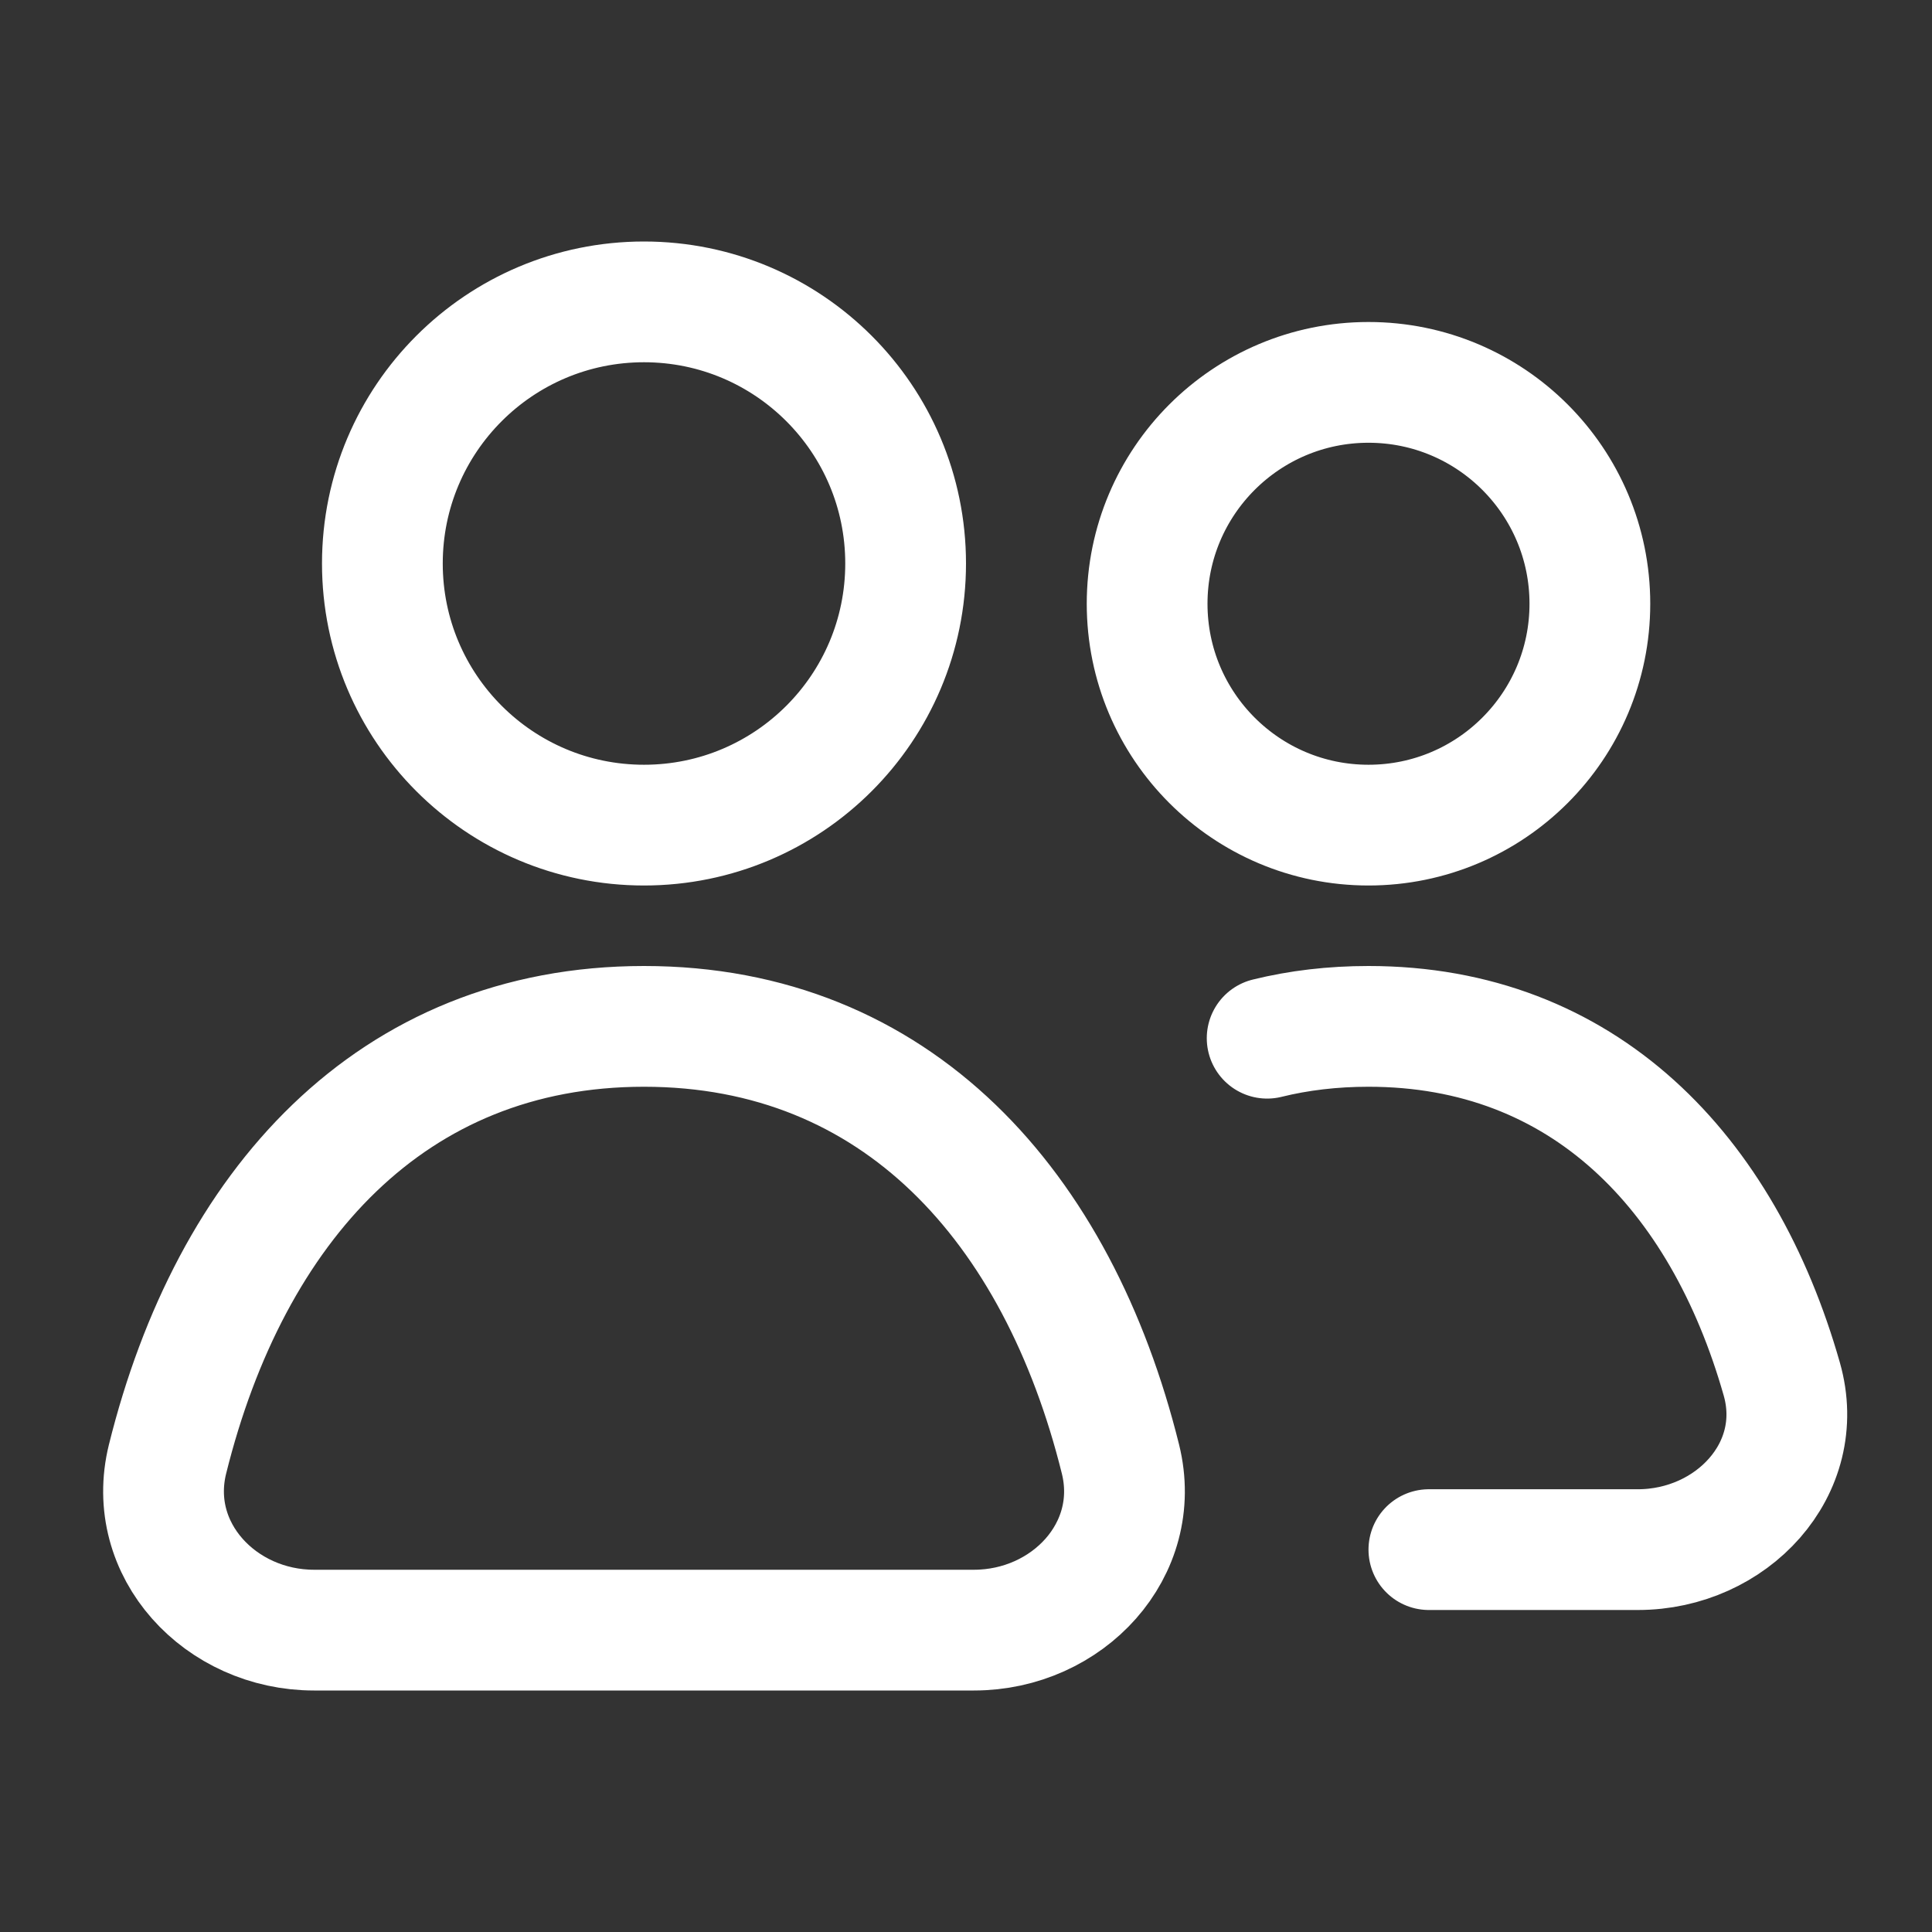
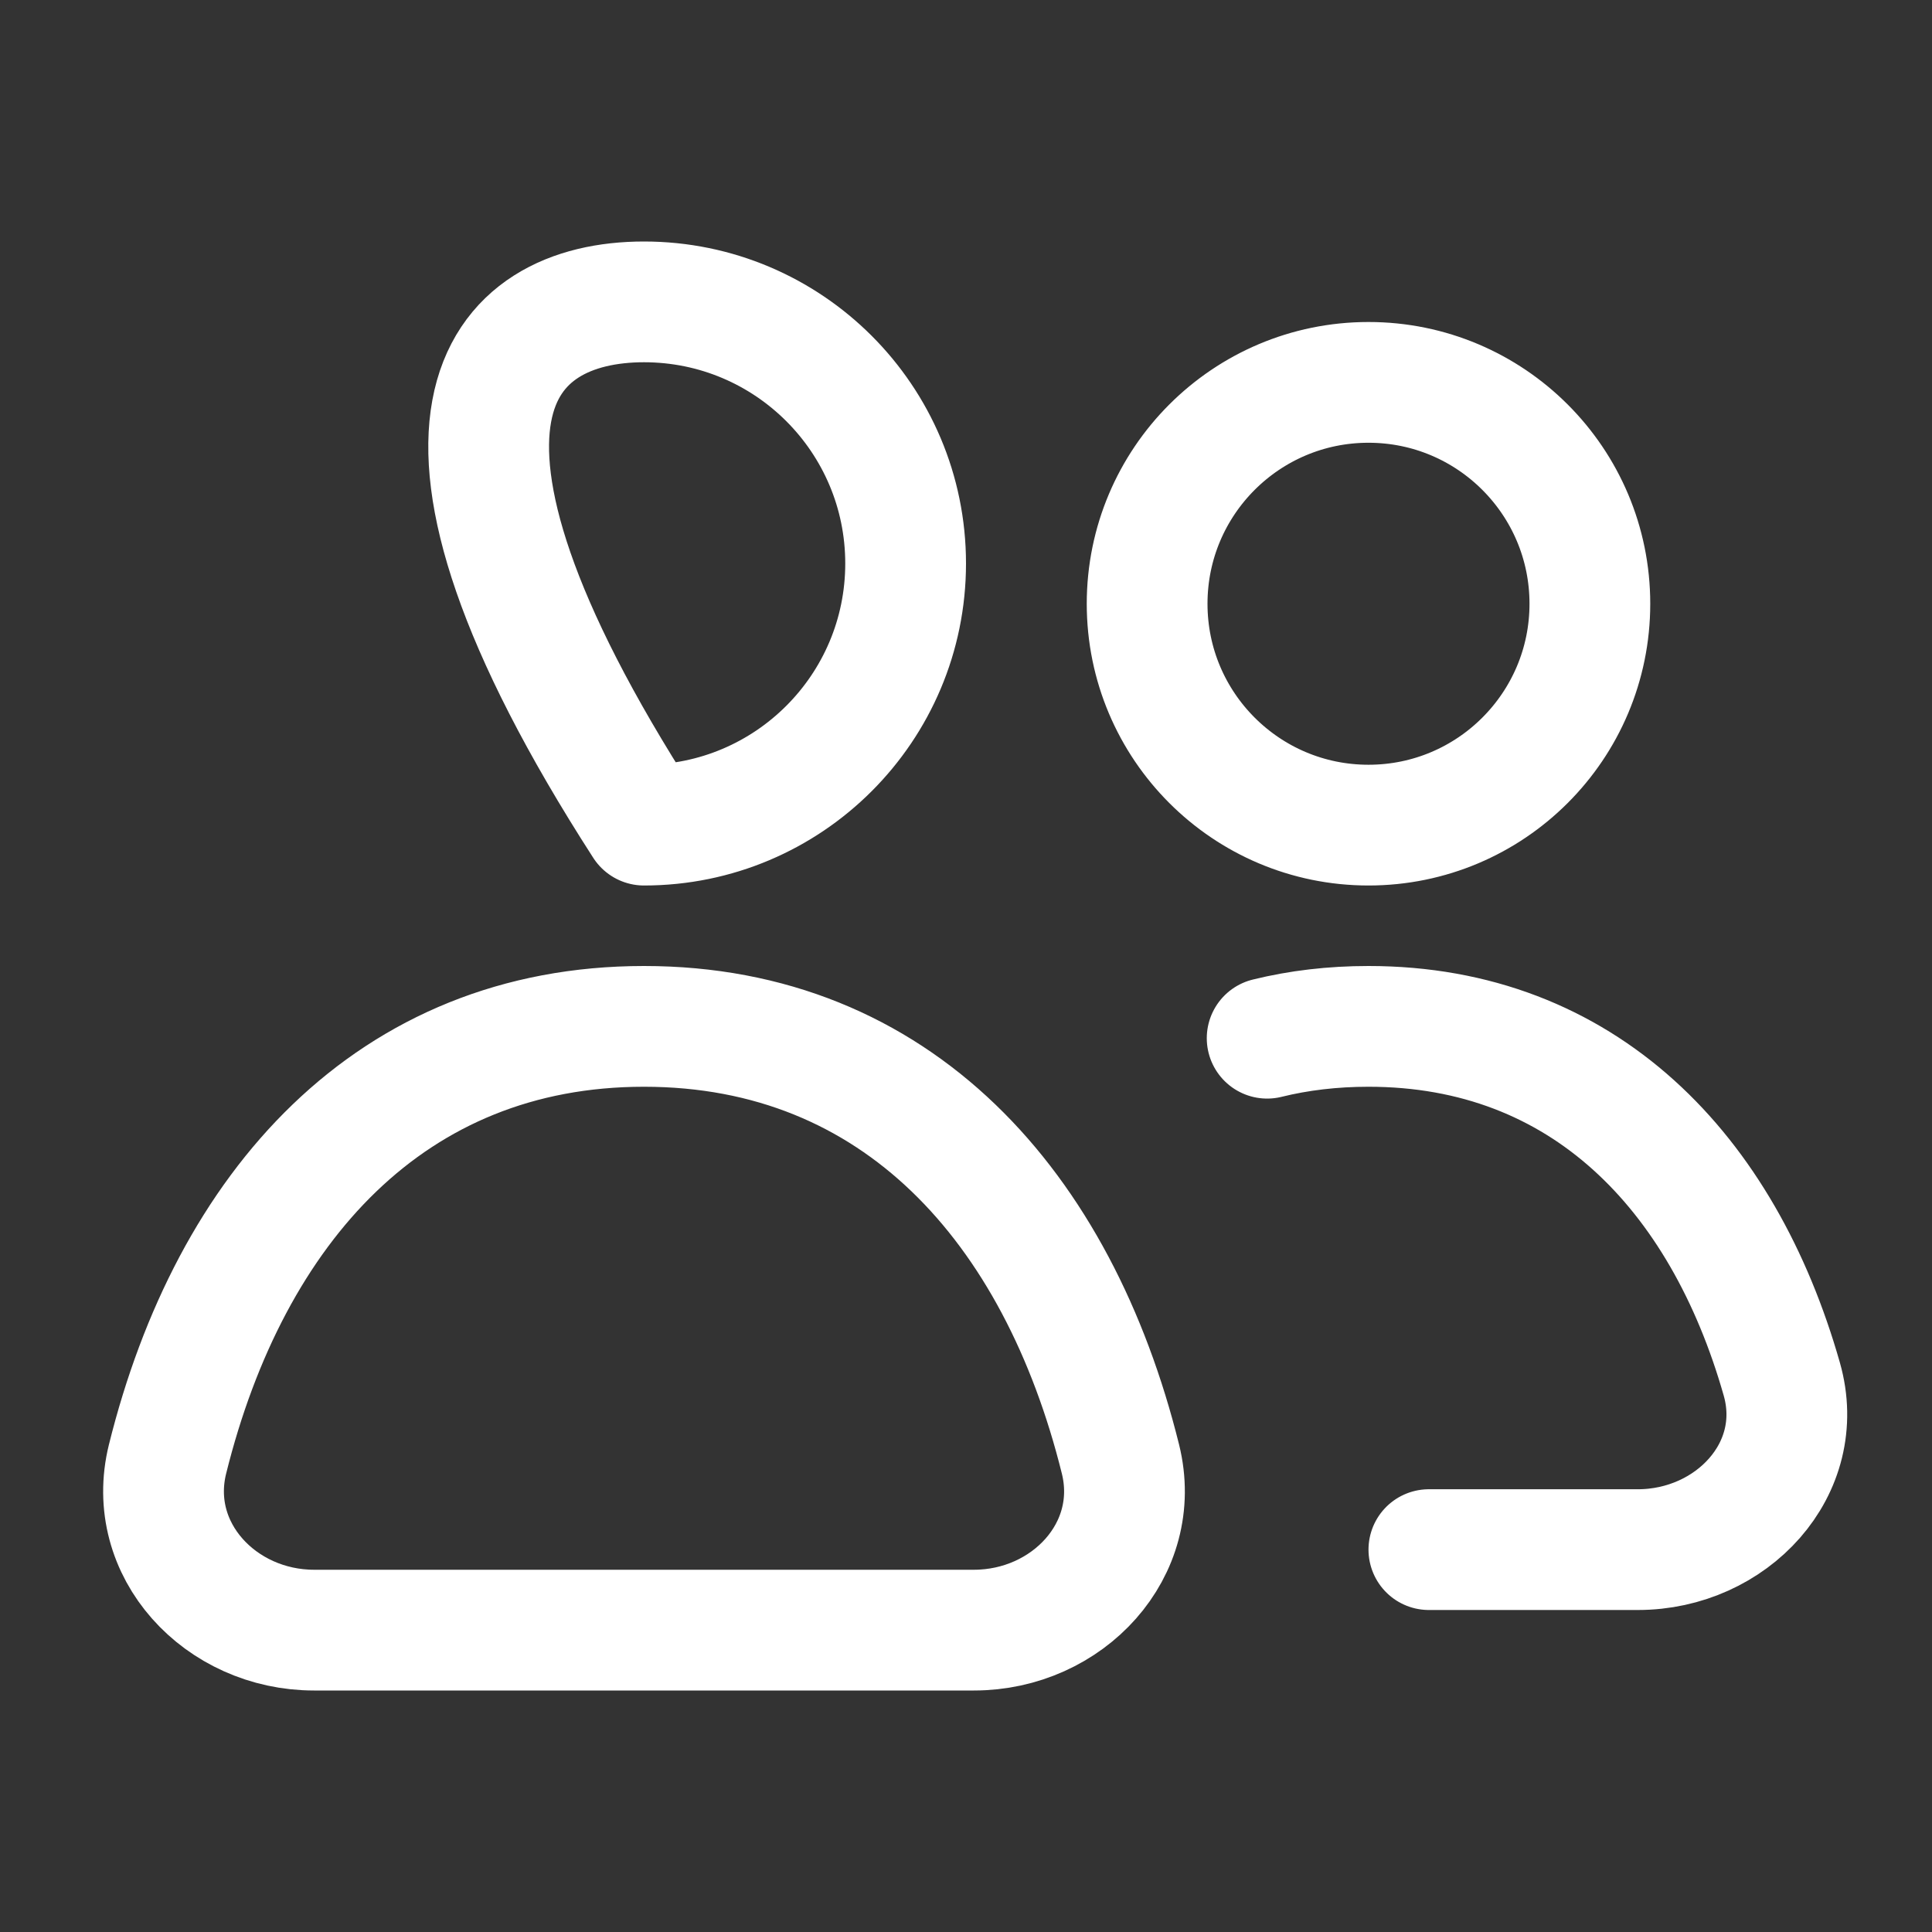
<svg xmlns="http://www.w3.org/2000/svg" width="24" height="24" viewBox="0 0 24 24" fill="none">
  <rect x="0" y="0" width="24" height="24" fill="#333333" stroke="none" />
-   <path d="M17.75 19.25H20.346C21.509 19.25 22.453 18.249 22.134 17.131C21.401 14.557 19.669 12.75 17 12.75C16.554 12.75 16.134 12.8 15.741 12.897M11.25 7C11.25 8.795 9.795 10.25 8 10.25C6.205 10.25 4.75 8.795 4.75 7C4.75 5.205 6.205 3.75 8 3.75C9.795 3.75 11.25 5.205 11.25 7ZM19.75 7.5C19.75 9.019 18.519 10.25 17 10.25C15.481 10.25 14.25 9.019 14.25 7.5C14.25 5.981 15.481 4.75 17 4.75C18.519 4.75 19.75 5.981 19.75 7.5ZM2.081 18.126C2.86 14.987 4.859 12.75 8 12.75C11.141 12.75 13.14 14.987 13.919 18.126C14.198 19.254 13.261 20.25 12.098 20.25H3.902C2.74 20.25 1.802 19.254 2.081 18.126Z" stroke="white" stroke-width="1.5" stroke-linecap="round" stroke-linejoin="round" />
+   <path d="M17.75 19.25H20.346C21.509 19.25 22.453 18.249 22.134 17.131C21.401 14.557 19.669 12.75 17 12.75C16.554 12.75 16.134 12.8 15.741 12.897M11.25 7C11.25 8.795 9.795 10.25 8 10.25C4.75 5.205 6.205 3.75 8 3.75C9.795 3.75 11.25 5.205 11.25 7ZM19.75 7.5C19.75 9.019 18.519 10.25 17 10.25C15.481 10.25 14.25 9.019 14.25 7.5C14.25 5.981 15.481 4.75 17 4.75C18.519 4.75 19.75 5.981 19.75 7.5ZM2.081 18.126C2.86 14.987 4.859 12.75 8 12.75C11.141 12.75 13.14 14.987 13.919 18.126C14.198 19.254 13.261 20.25 12.098 20.25H3.902C2.74 20.25 1.802 19.254 2.081 18.126Z" stroke="white" stroke-width="1.5" stroke-linecap="round" stroke-linejoin="round" />
</svg>